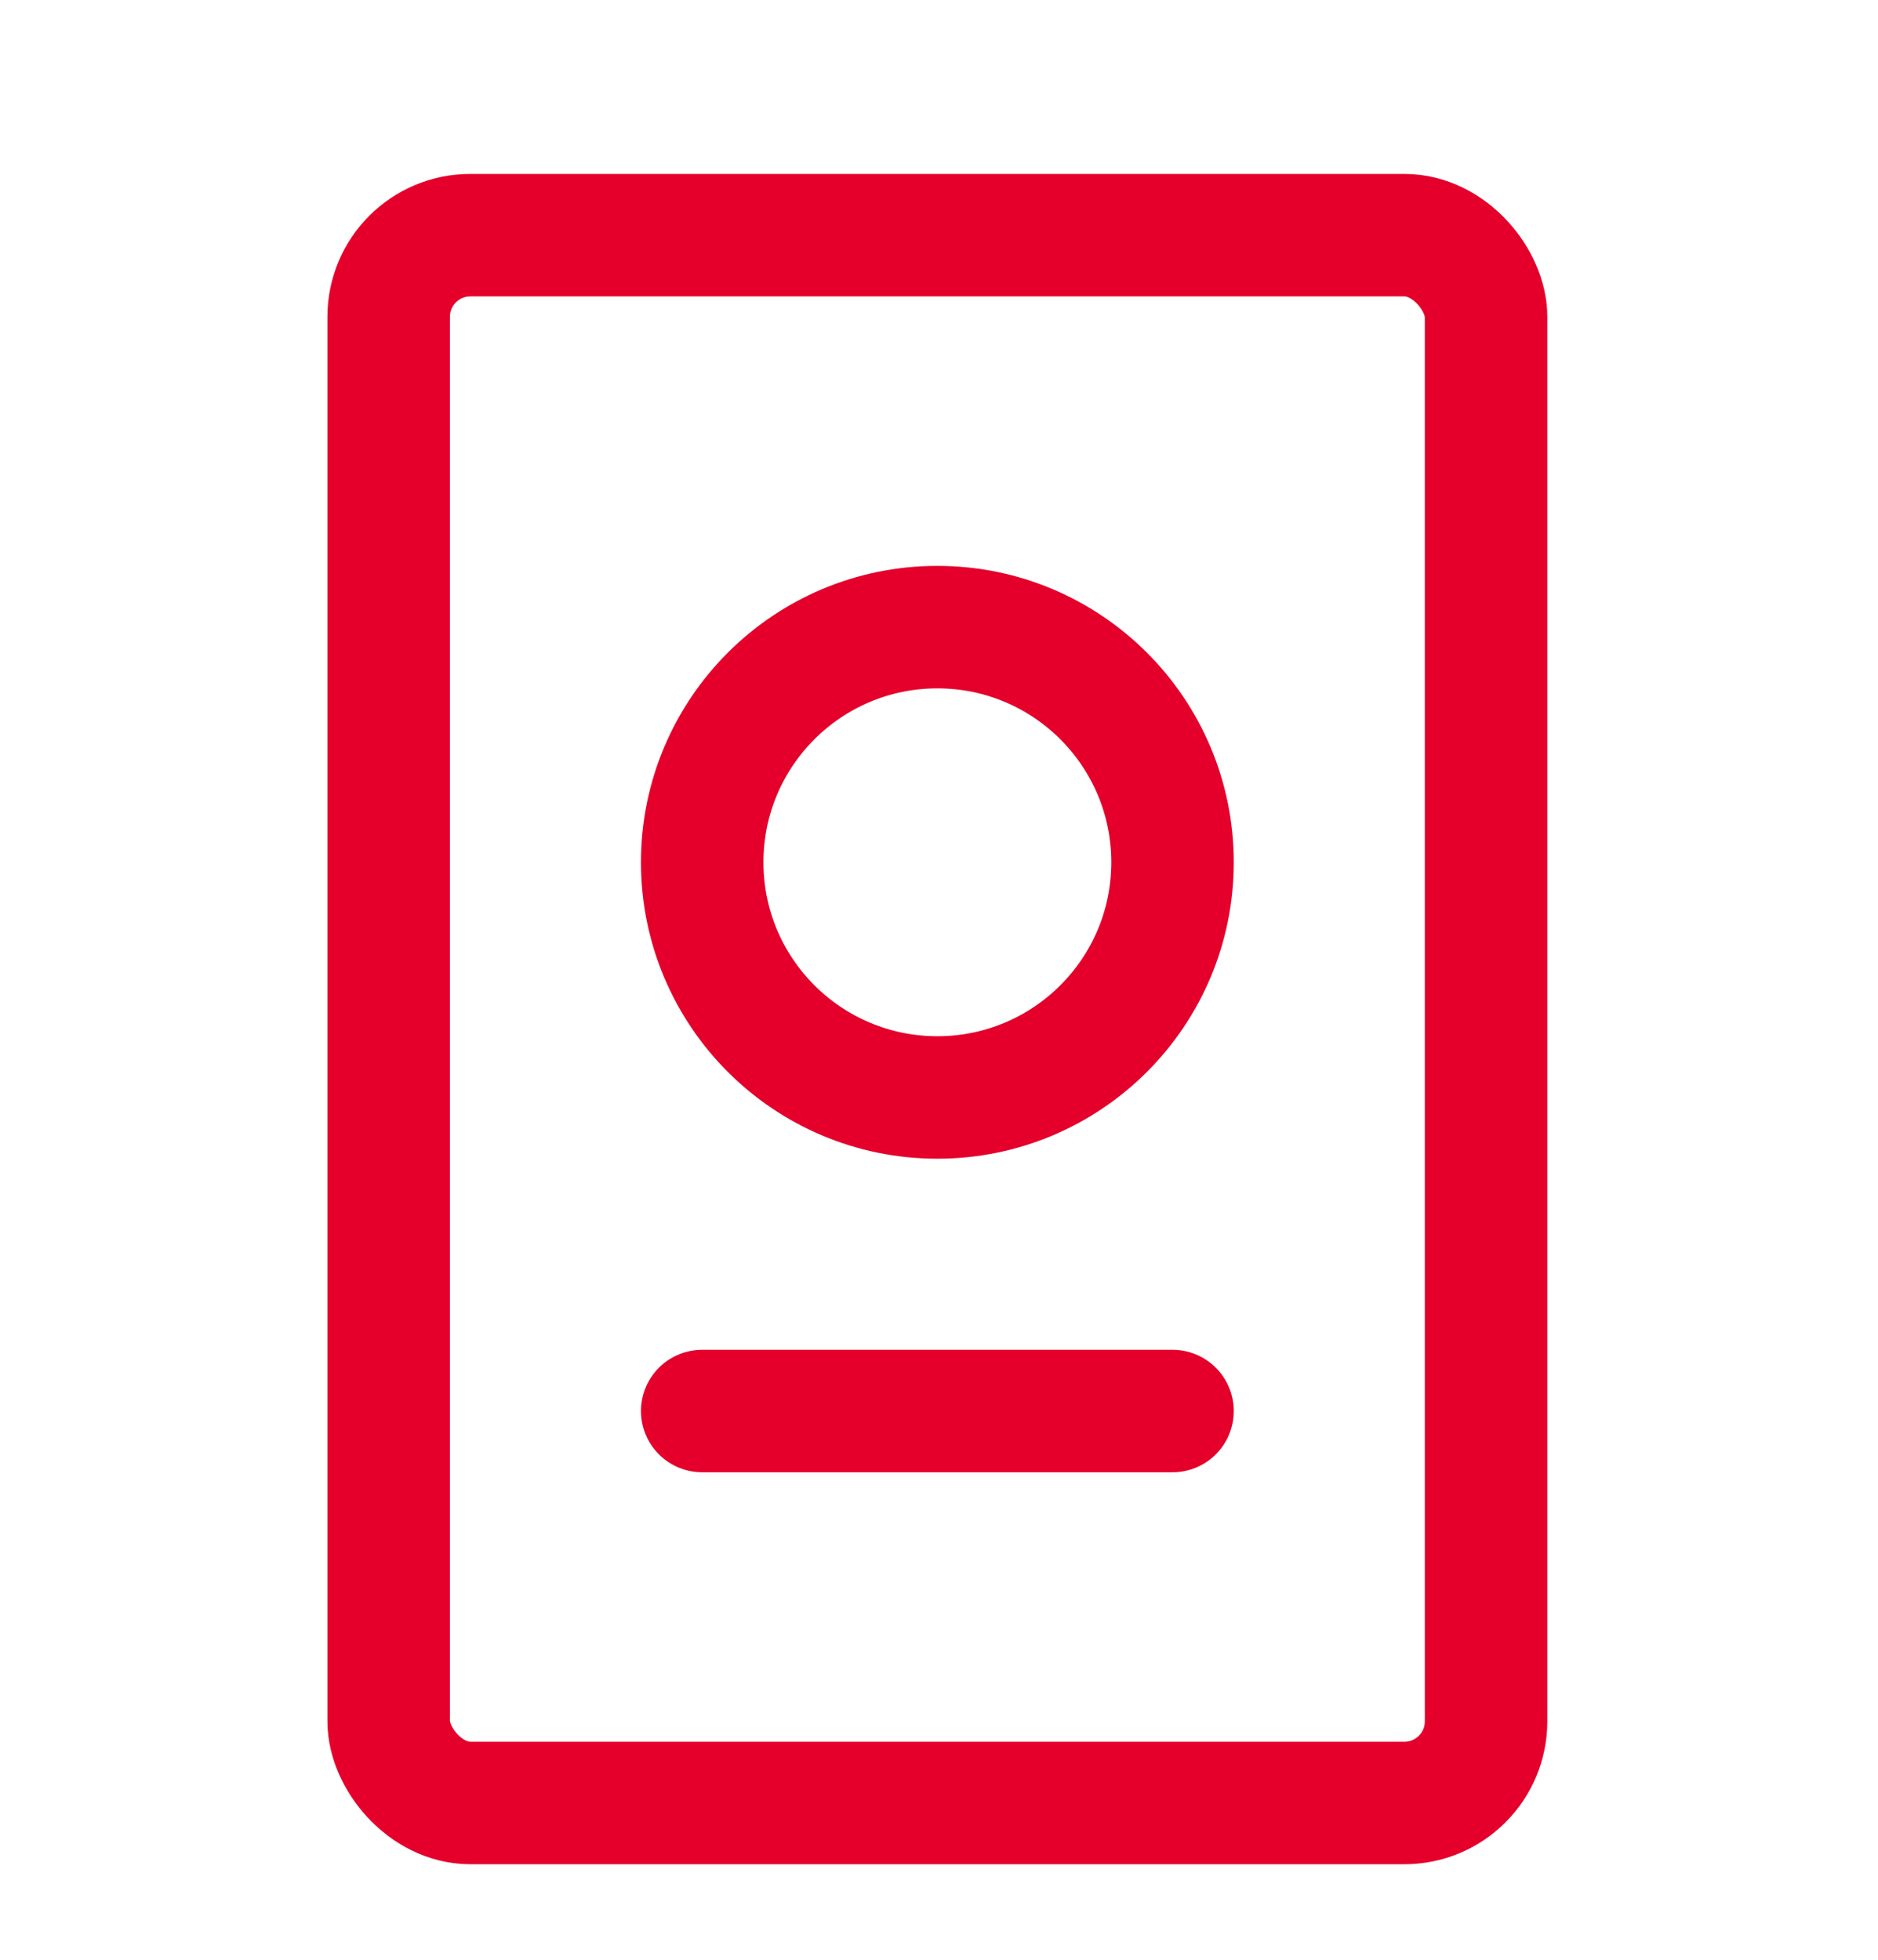
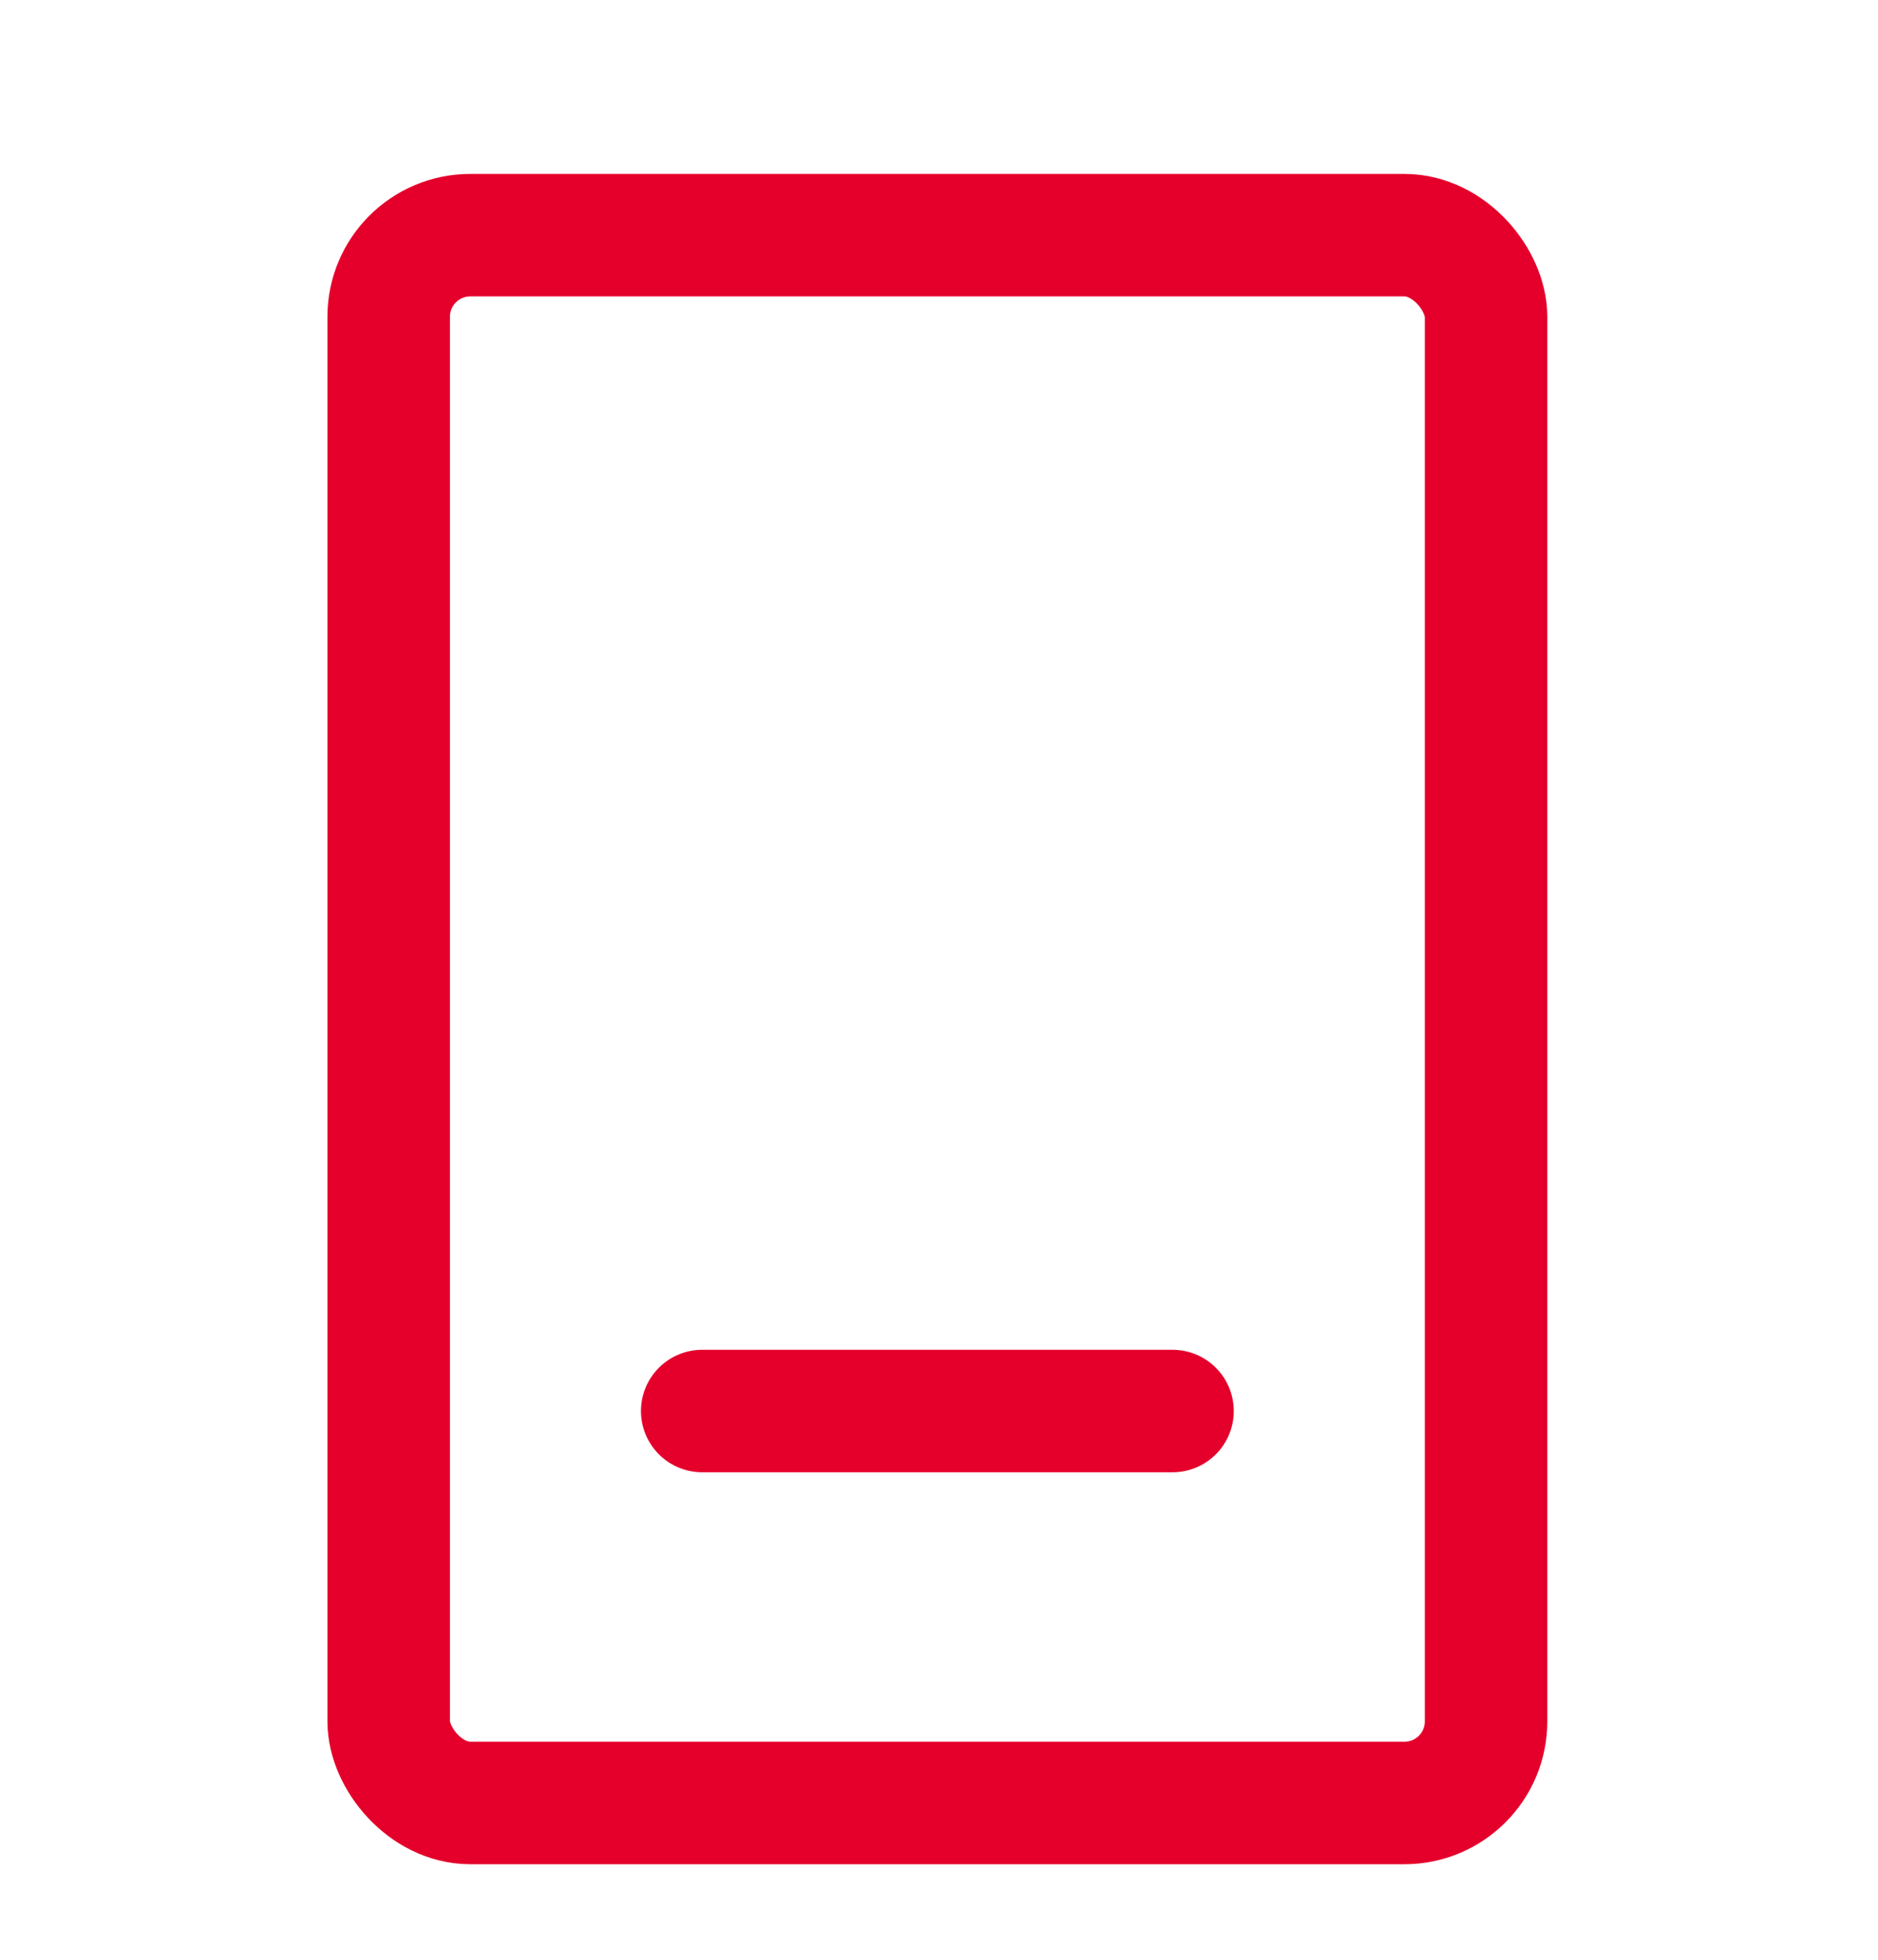
<svg xmlns="http://www.w3.org/2000/svg" width="46" height="48" viewBox="0 0 46 48" fill="none">
  <path d="M17.2 34.56L28.72 34.56" stroke="#E4002B" stroke-width="3" stroke-linecap="round" stroke-linejoin="round" />
-   <path d="M22.96 26.88C26.141 26.88 28.72 24.301 28.72 21.12C28.72 17.939 26.141 15.36 22.96 15.36C19.779 15.36 17.2 17.939 17.2 21.12C17.2 24.301 19.779 26.88 22.96 26.88Z" stroke="#E4002B" stroke-width="3" stroke-linecap="round" stroke-linejoin="round" />
  <rect x="9.52" y="5.76" width="26.88" height="38.4" rx="2" stroke="#E4002B" stroke-width="3" />
</svg>